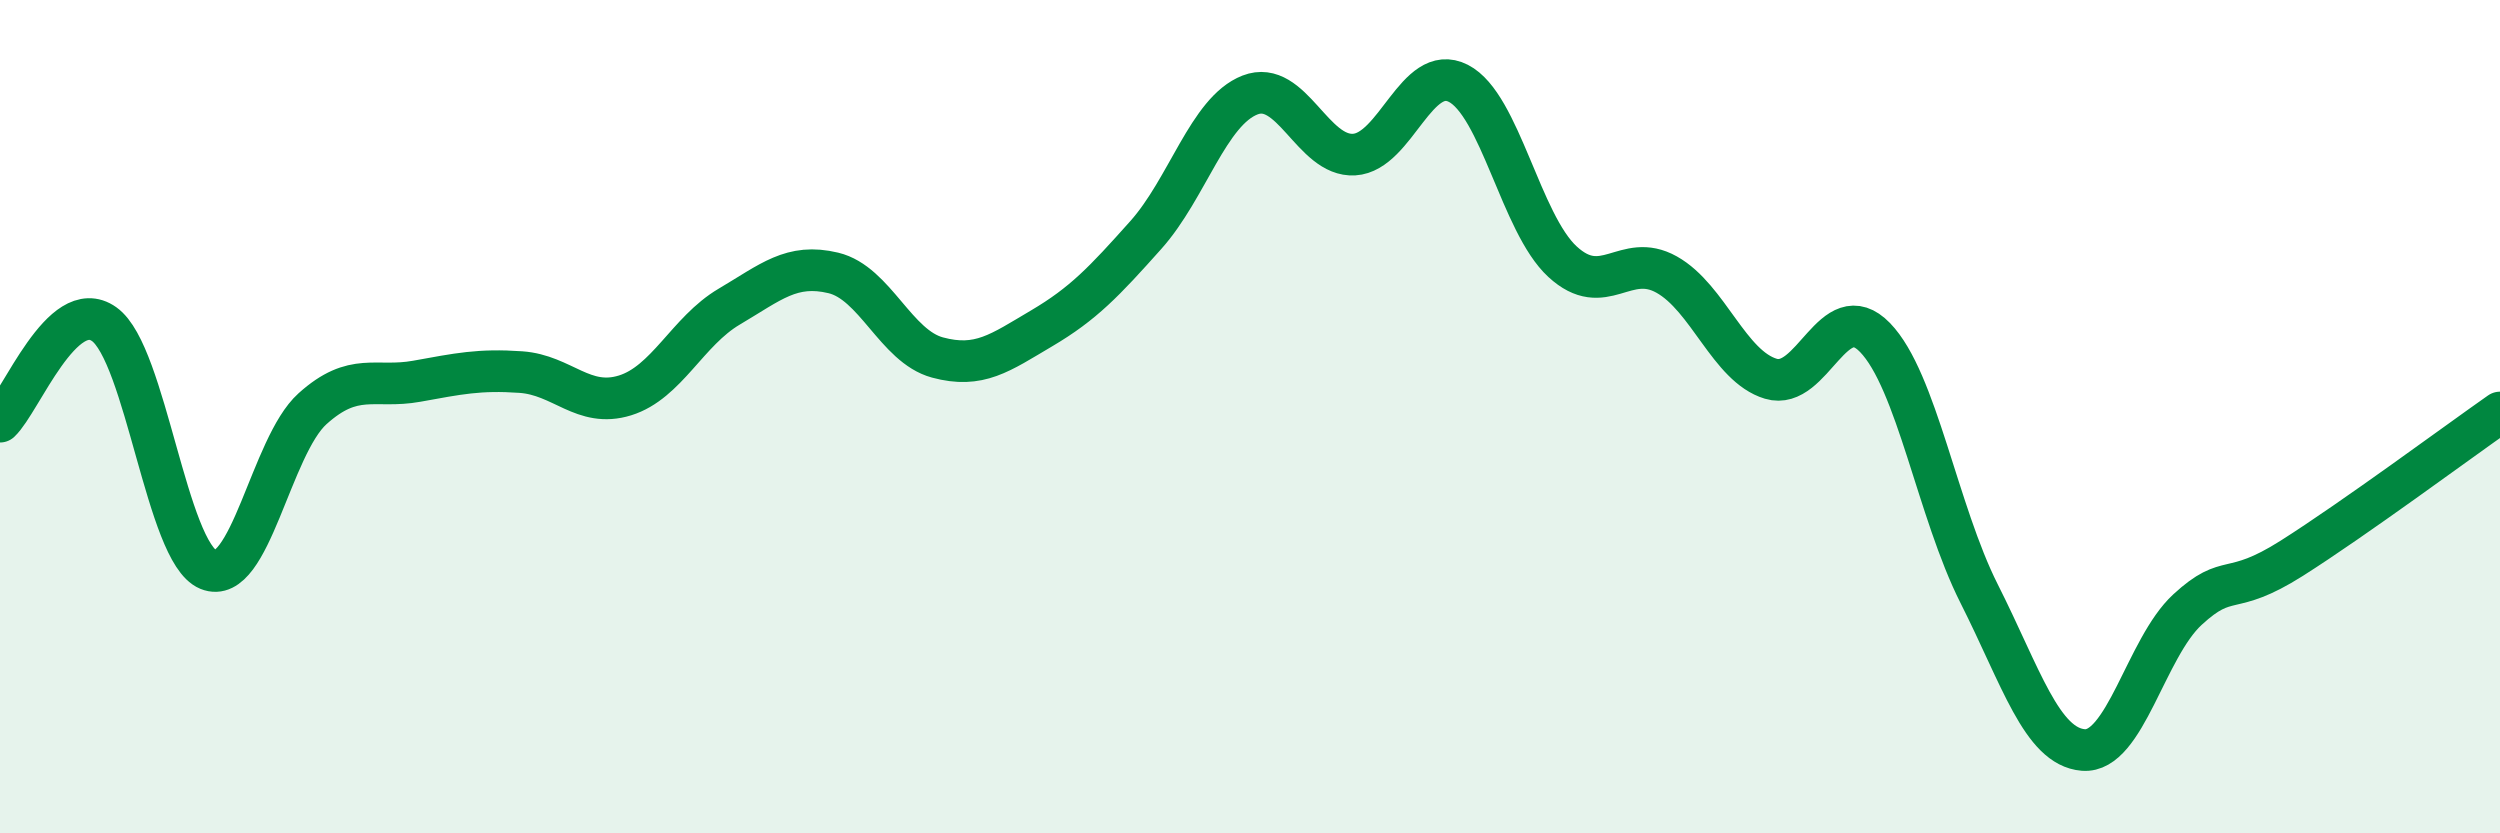
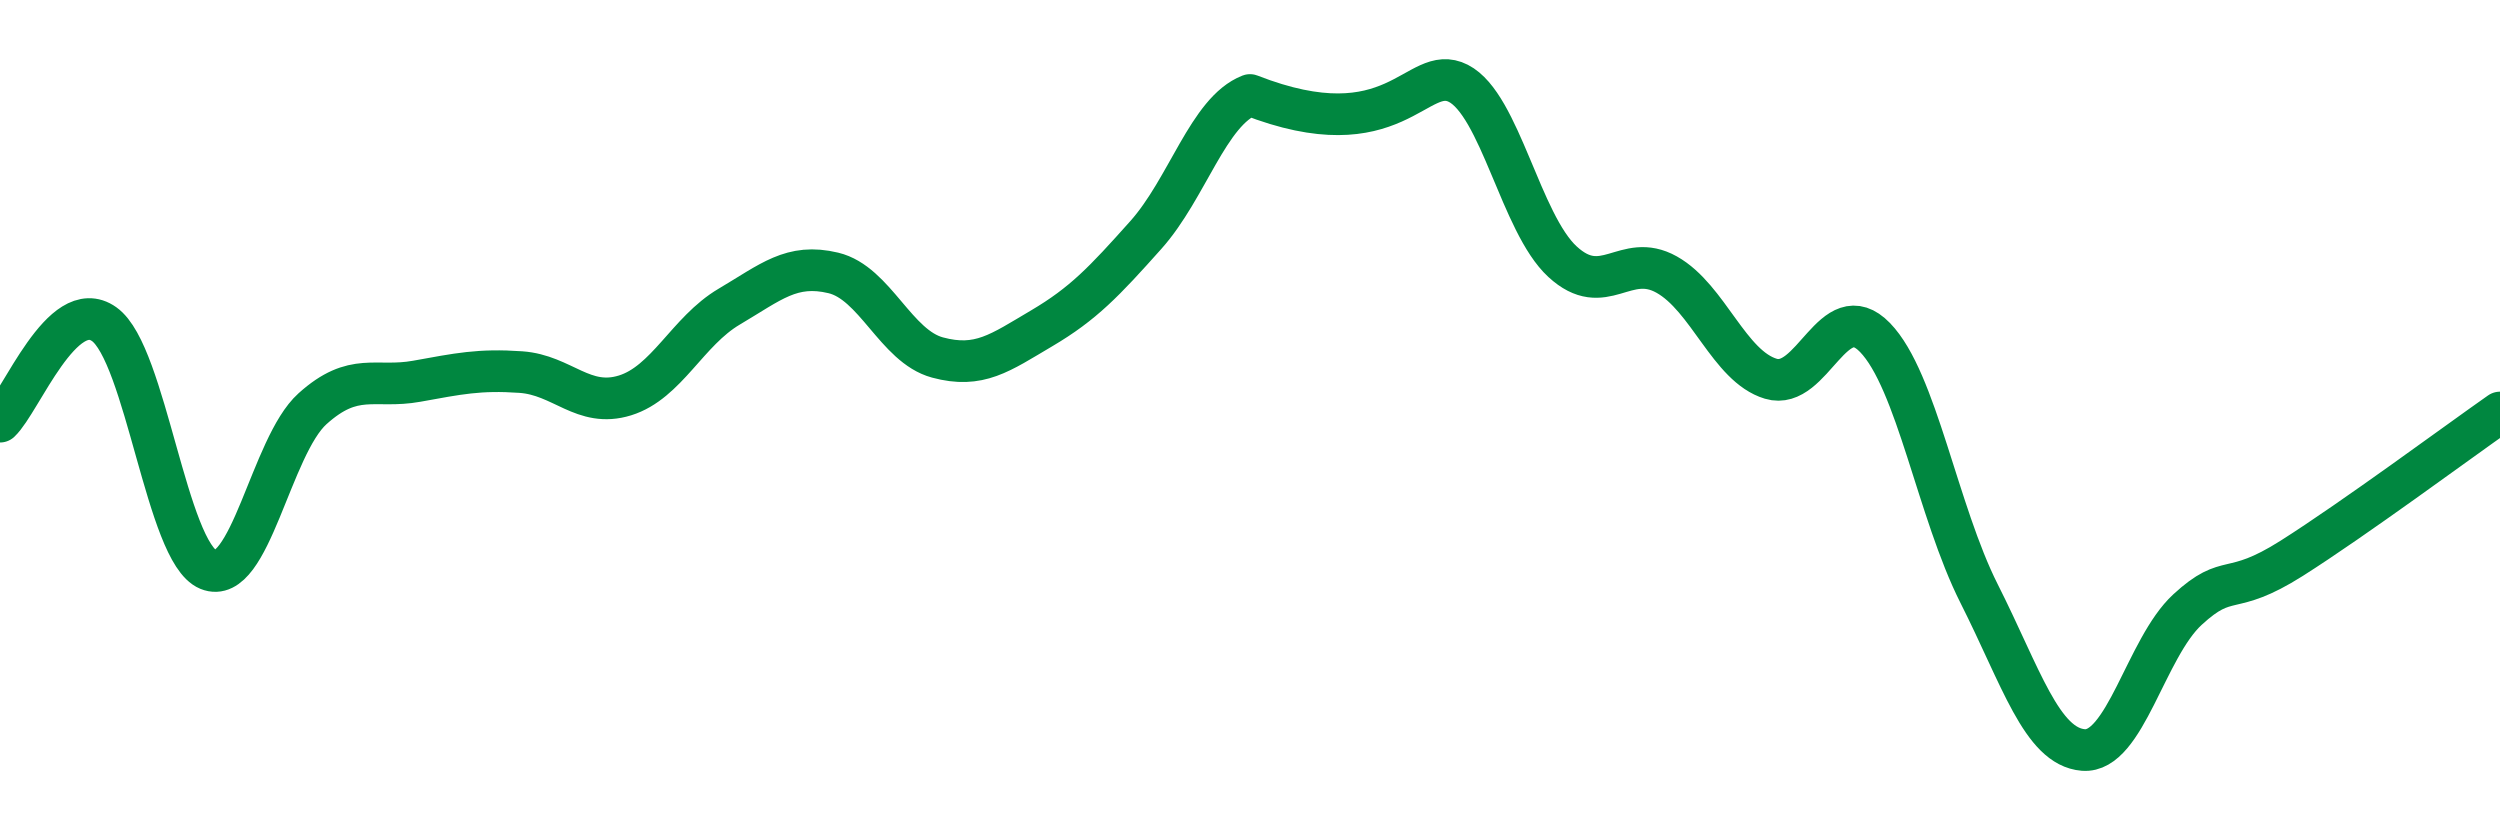
<svg xmlns="http://www.w3.org/2000/svg" width="60" height="20" viewBox="0 0 60 20">
-   <path d="M 0,10.12 C 0.5,9.65 1.5,7.07 2.5,7.78 C 3.5,8.49 4,13.26 5,13.67 C 6,14.08 6.5,10.71 7.5,9.81 C 8.5,8.91 9,9.33 10,9.15 C 11,8.97 11.5,8.86 12.5,8.93 C 13.5,9 14,9.8 15,9.49 C 16,9.18 16.5,7.95 17.5,7.36 C 18.5,6.77 19,6.31 20,6.55 C 21,6.79 21.5,8.31 22.5,8.58 C 23.5,8.85 24,8.47 25,7.88 C 26,7.29 26.5,6.76 27.5,5.64 C 28.5,4.52 29,2.67 30,2.28 C 31,1.89 31.5,3.77 32.5,3.71 C 33.5,3.65 34,1.49 35,2 C 36,2.51 36.5,5.36 37.5,6.28 C 38.5,7.2 39,6.03 40,6.59 C 41,7.15 41.5,8.79 42.5,9.09 C 43.5,9.39 44,7.07 45,8.1 C 46,9.13 46.5,12.27 47.5,14.25 C 48.5,16.23 49,17.92 50,18 C 51,18.08 51.5,15.55 52.5,14.63 C 53.5,13.71 53.5,14.35 55,13.4 C 56.5,12.45 59,10.6 60,9.9L60 20L0 20Z" fill="#008740" opacity="0.1" stroke-linecap="round" stroke-linejoin="round" />
-   <path d="M 0,10.12 C 0.5,9.65 1.5,7.07 2.5,7.78 C 3.5,8.49 4,13.26 5,13.67 C 6,14.08 6.5,10.71 7.5,9.81 C 8.5,8.91 9,9.33 10,9.15 C 11,8.97 11.5,8.86 12.5,8.93 C 13.5,9 14,9.8 15,9.49 C 16,9.18 16.5,7.95 17.5,7.36 C 18.5,6.77 19,6.31 20,6.55 C 21,6.79 21.5,8.31 22.5,8.58 C 23.5,8.85 24,8.47 25,7.88 C 26,7.29 26.5,6.76 27.5,5.64 C 28.5,4.52 29,2.67 30,2.28 C 31,1.89 31.5,3.77 32.5,3.71 C 33.5,3.65 34,1.49 35,2 C 36,2.51 36.5,5.36 37.5,6.28 C 38.5,7.2 39,6.03 40,6.59 C 41,7.15 41.5,8.79 42.5,9.09 C 43.5,9.39 44,7.07 45,8.1 C 46,9.13 46.5,12.27 47.5,14.25 C 48.5,16.23 49,17.92 50,18 C 51,18.08 51.5,15.55 52.5,14.63 C 53.5,13.71 53.5,14.35 55,13.4 C 56.5,12.45 59,10.6 60,9.9" stroke="#008740" stroke-width="1" fill="none" stroke-linecap="round" stroke-linejoin="round" />
+   <path d="M 0,10.12 C 0.5,9.65 1.5,7.07 2.5,7.78 C 3.5,8.49 4,13.26 5,13.67 C 6,14.08 6.5,10.71 7.5,9.81 C 8.5,8.91 9,9.33 10,9.15 C 11,8.97 11.5,8.86 12.5,8.93 C 13.5,9 14,9.8 15,9.49 C 16,9.18 16.5,7.95 17.5,7.36 C 18.5,6.77 19,6.31 20,6.55 C 21,6.79 21.5,8.31 22.5,8.58 C 23.5,8.85 24,8.47 25,7.88 C 26,7.29 26.5,6.76 27.5,5.64 C 28.5,4.52 29,2.67 30,2.28 C 33.5,3.65 34,1.49 35,2 C 36,2.51 36.5,5.36 37.5,6.28 C 38.5,7.2 39,6.03 40,6.59 C 41,7.15 41.5,8.79 42.5,9.09 C 43.5,9.39 44,7.07 45,8.1 C 46,9.13 46.5,12.27 47.5,14.25 C 48.5,16.23 49,17.92 50,18 C 51,18.08 51.5,15.55 52.5,14.63 C 53.5,13.71 53.5,14.35 55,13.4 C 56.5,12.45 59,10.6 60,9.9" stroke="#008740" stroke-width="1" fill="none" stroke-linecap="round" stroke-linejoin="round" />
</svg>